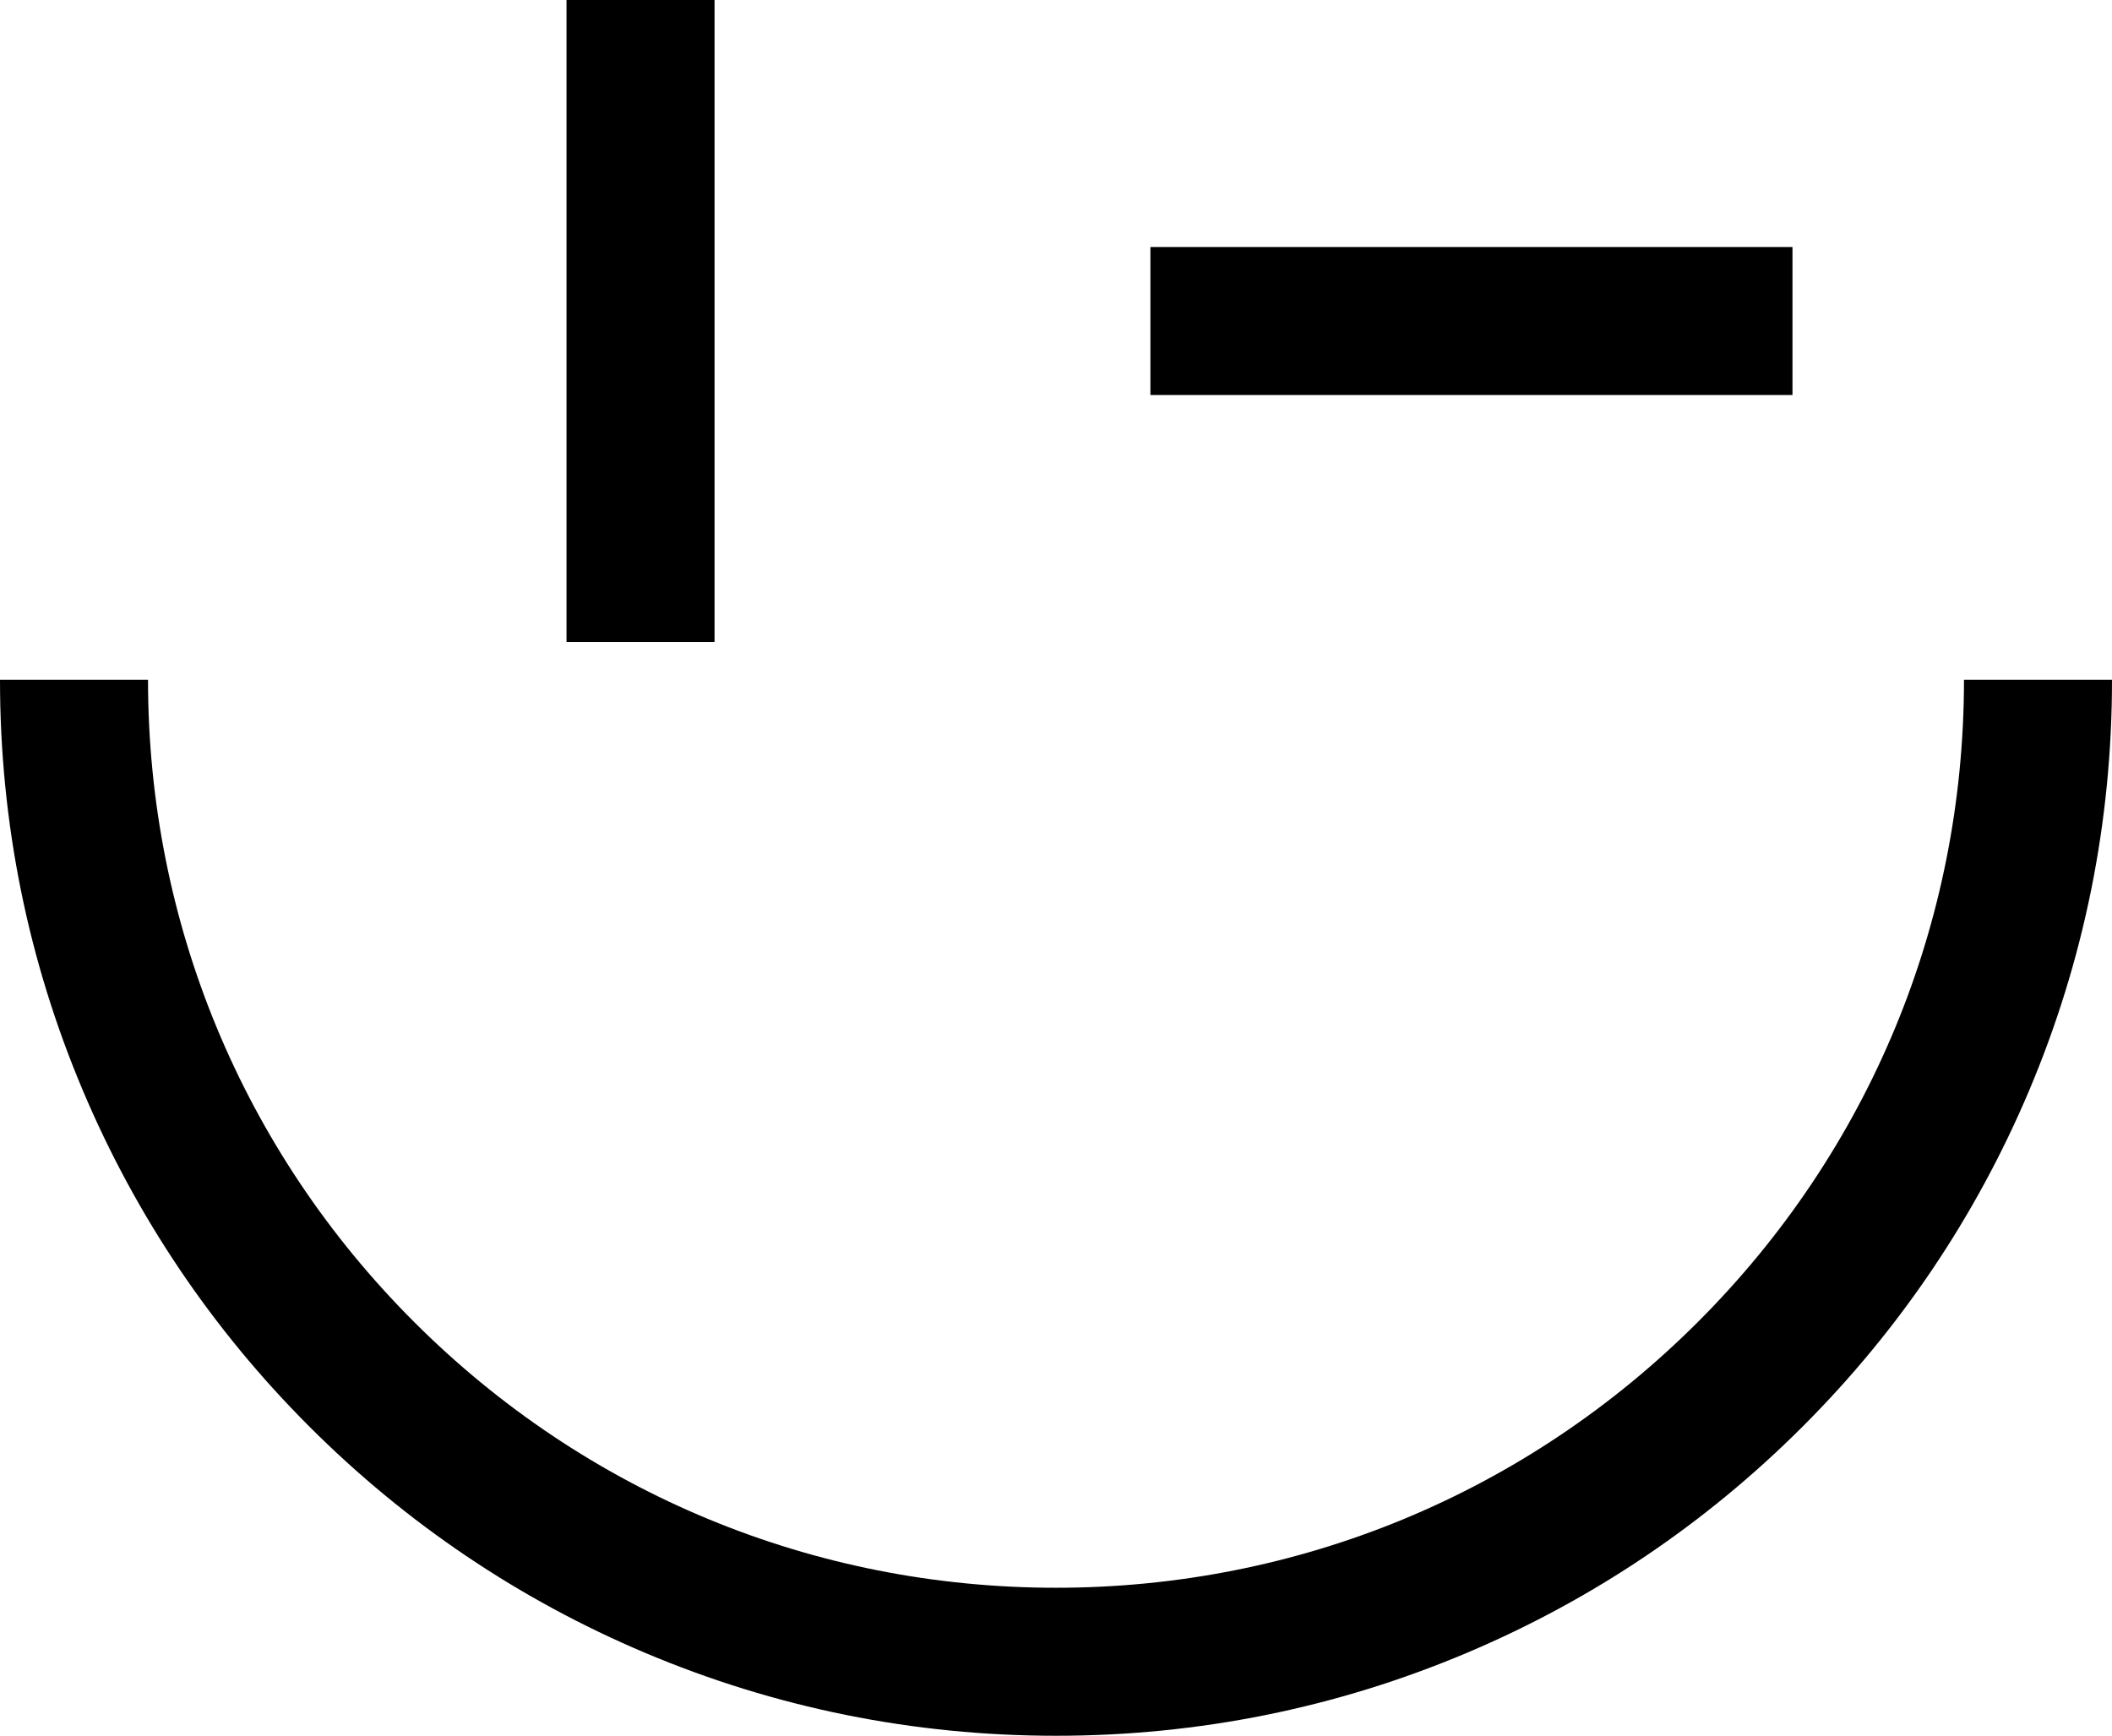
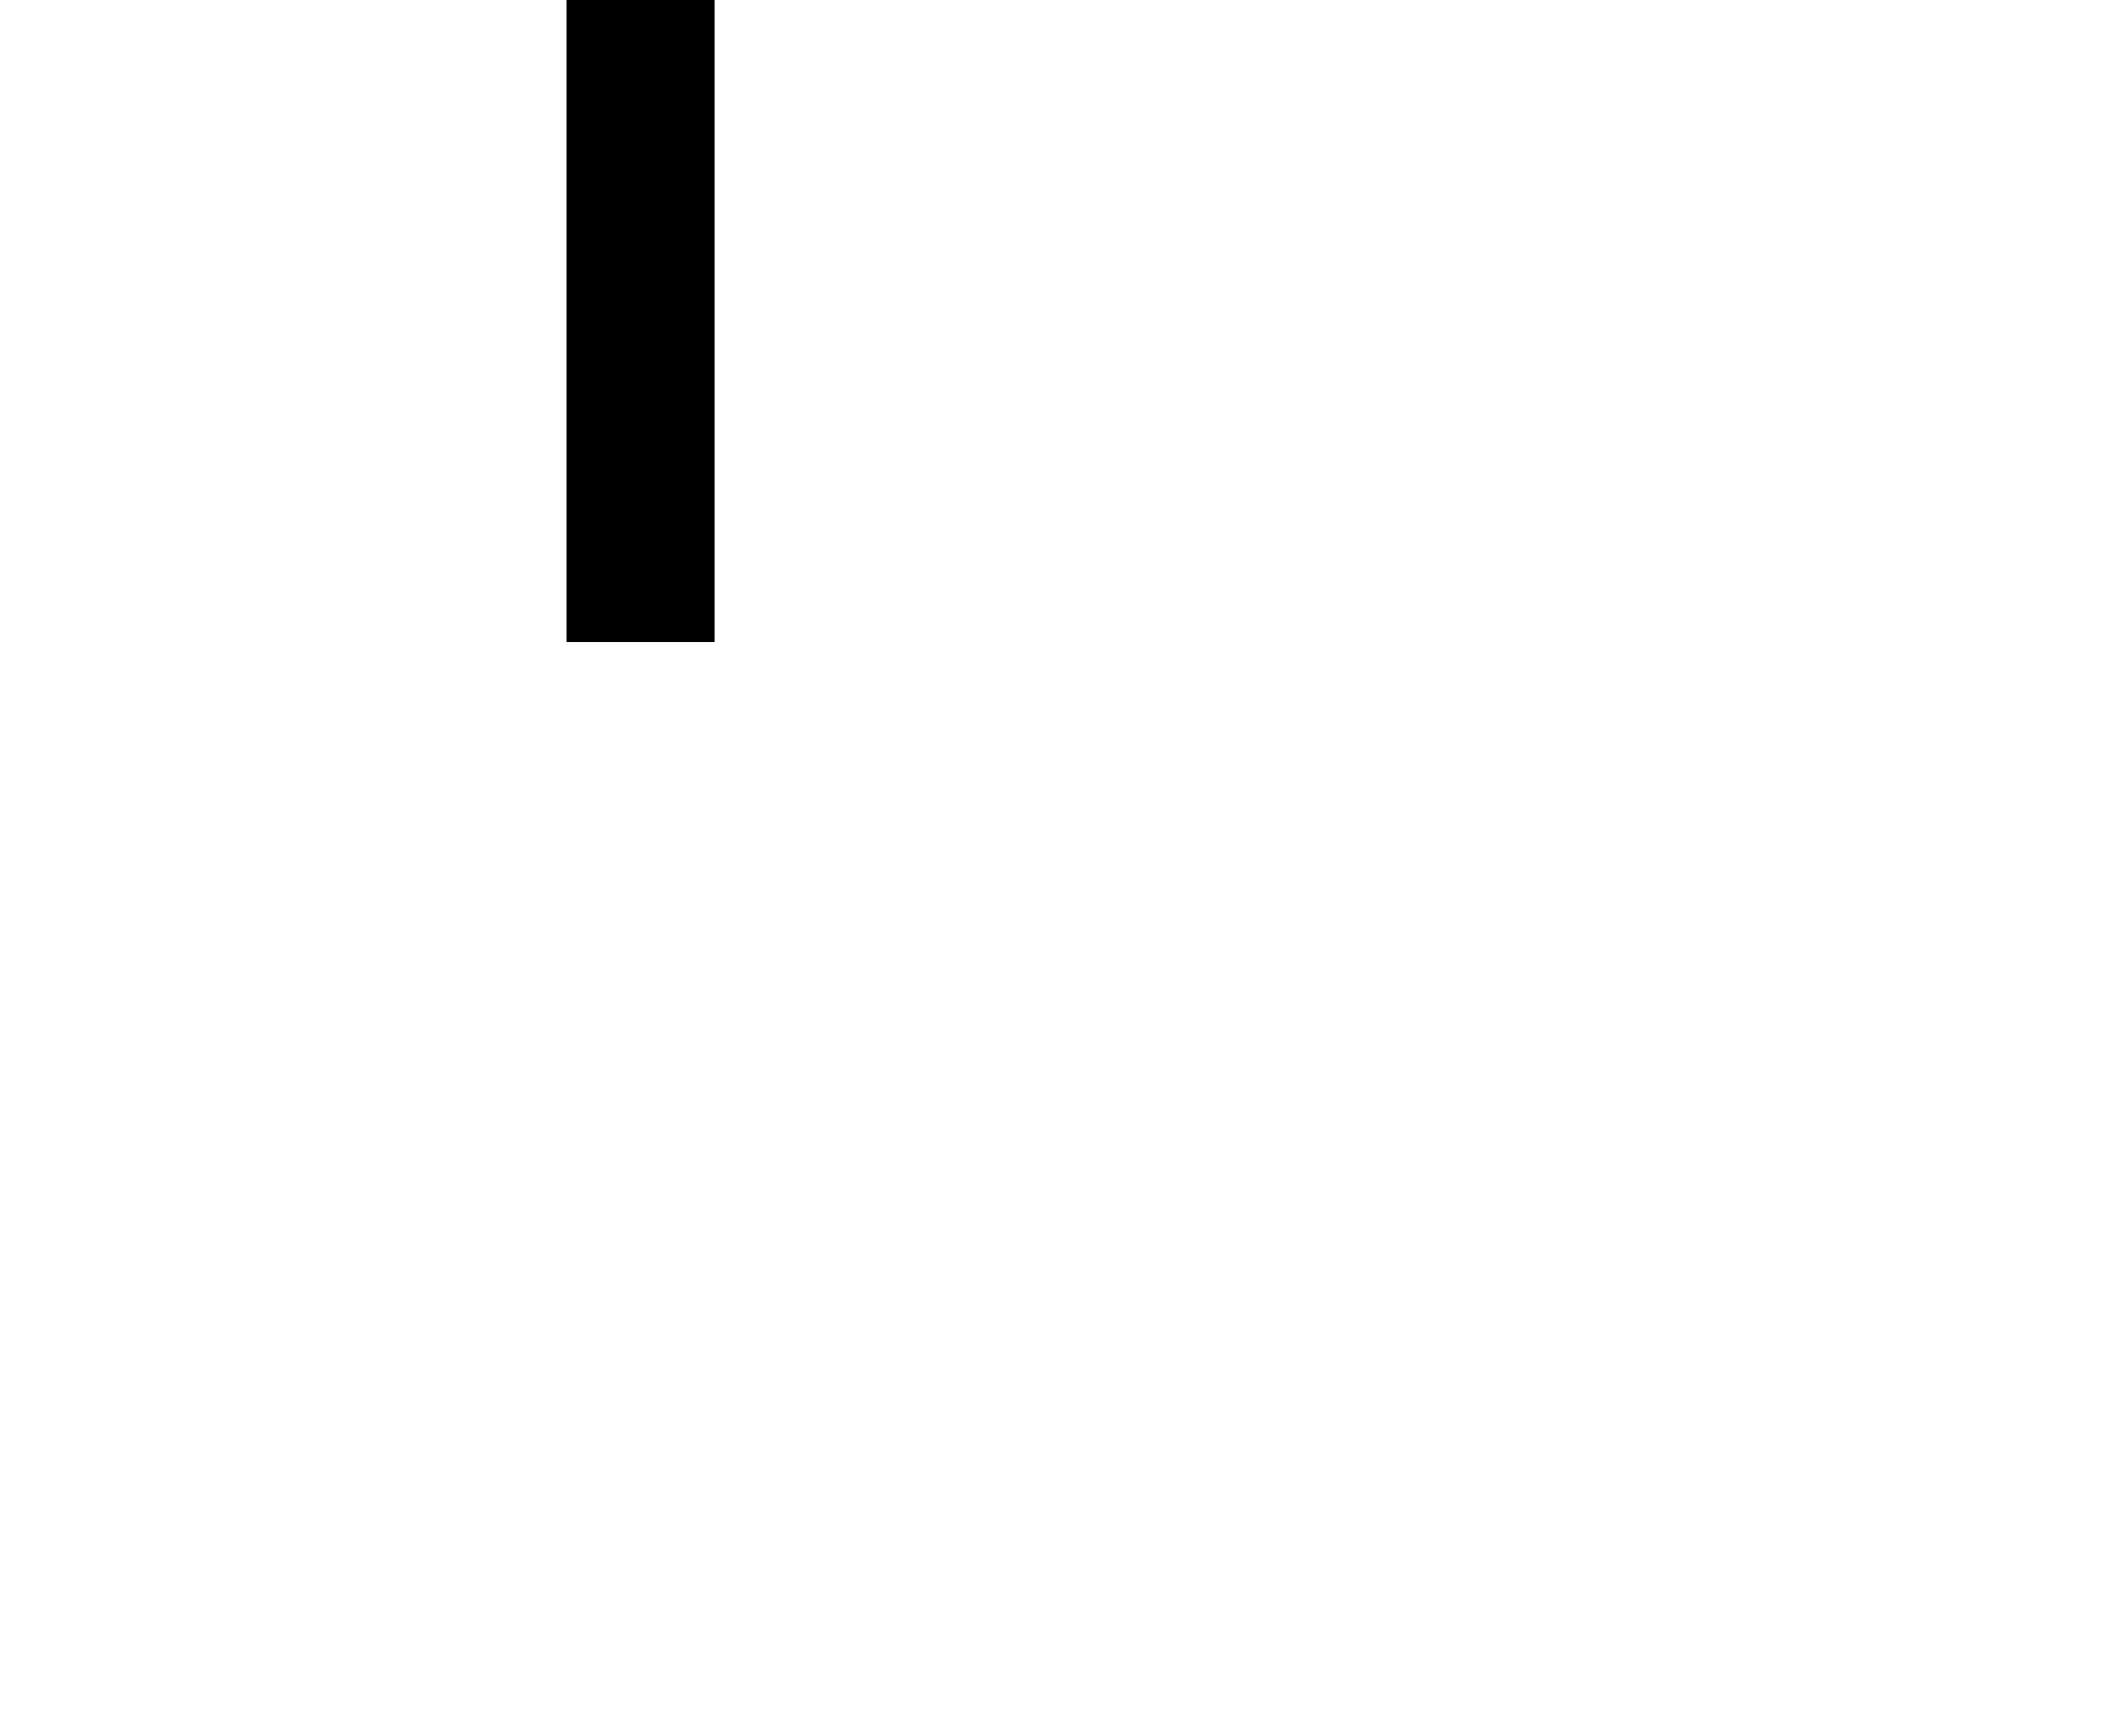
<svg xmlns="http://www.w3.org/2000/svg" viewBox="0 0 856.1 703.62">
  <rect id="oeildroite" x="229.64" width="60" height="260.26" />
-   <rect id="oielgauche" x="466.32" y="100.13" width="260.26" height="60" />
-   <path id="sourire" d="M428.05,703.62c-57.77,0-113.83-11.32-166.63-33.65-50.98-21.56-96.75-52.42-136.05-91.72s-70.16-85.08-91.72-136.05C11.32,389.41,0,333.35,0,275.57h60c0,98.31,38.28,190.74,107.8,260.25,69.52,69.51,161.94,107.8,260.25,107.8s190.73-38.28,260.25-107.8c69.52-69.52,107.8-161.94,107.8-260.25h60c0,57.77-11.32,113.83-33.65,166.63-21.56,50.97-52.42,96.75-91.72,136.05s-85.08,70.16-136.05,91.72c-52.79,22.33-108.85,33.65-166.63,33.65Z" />
</svg>